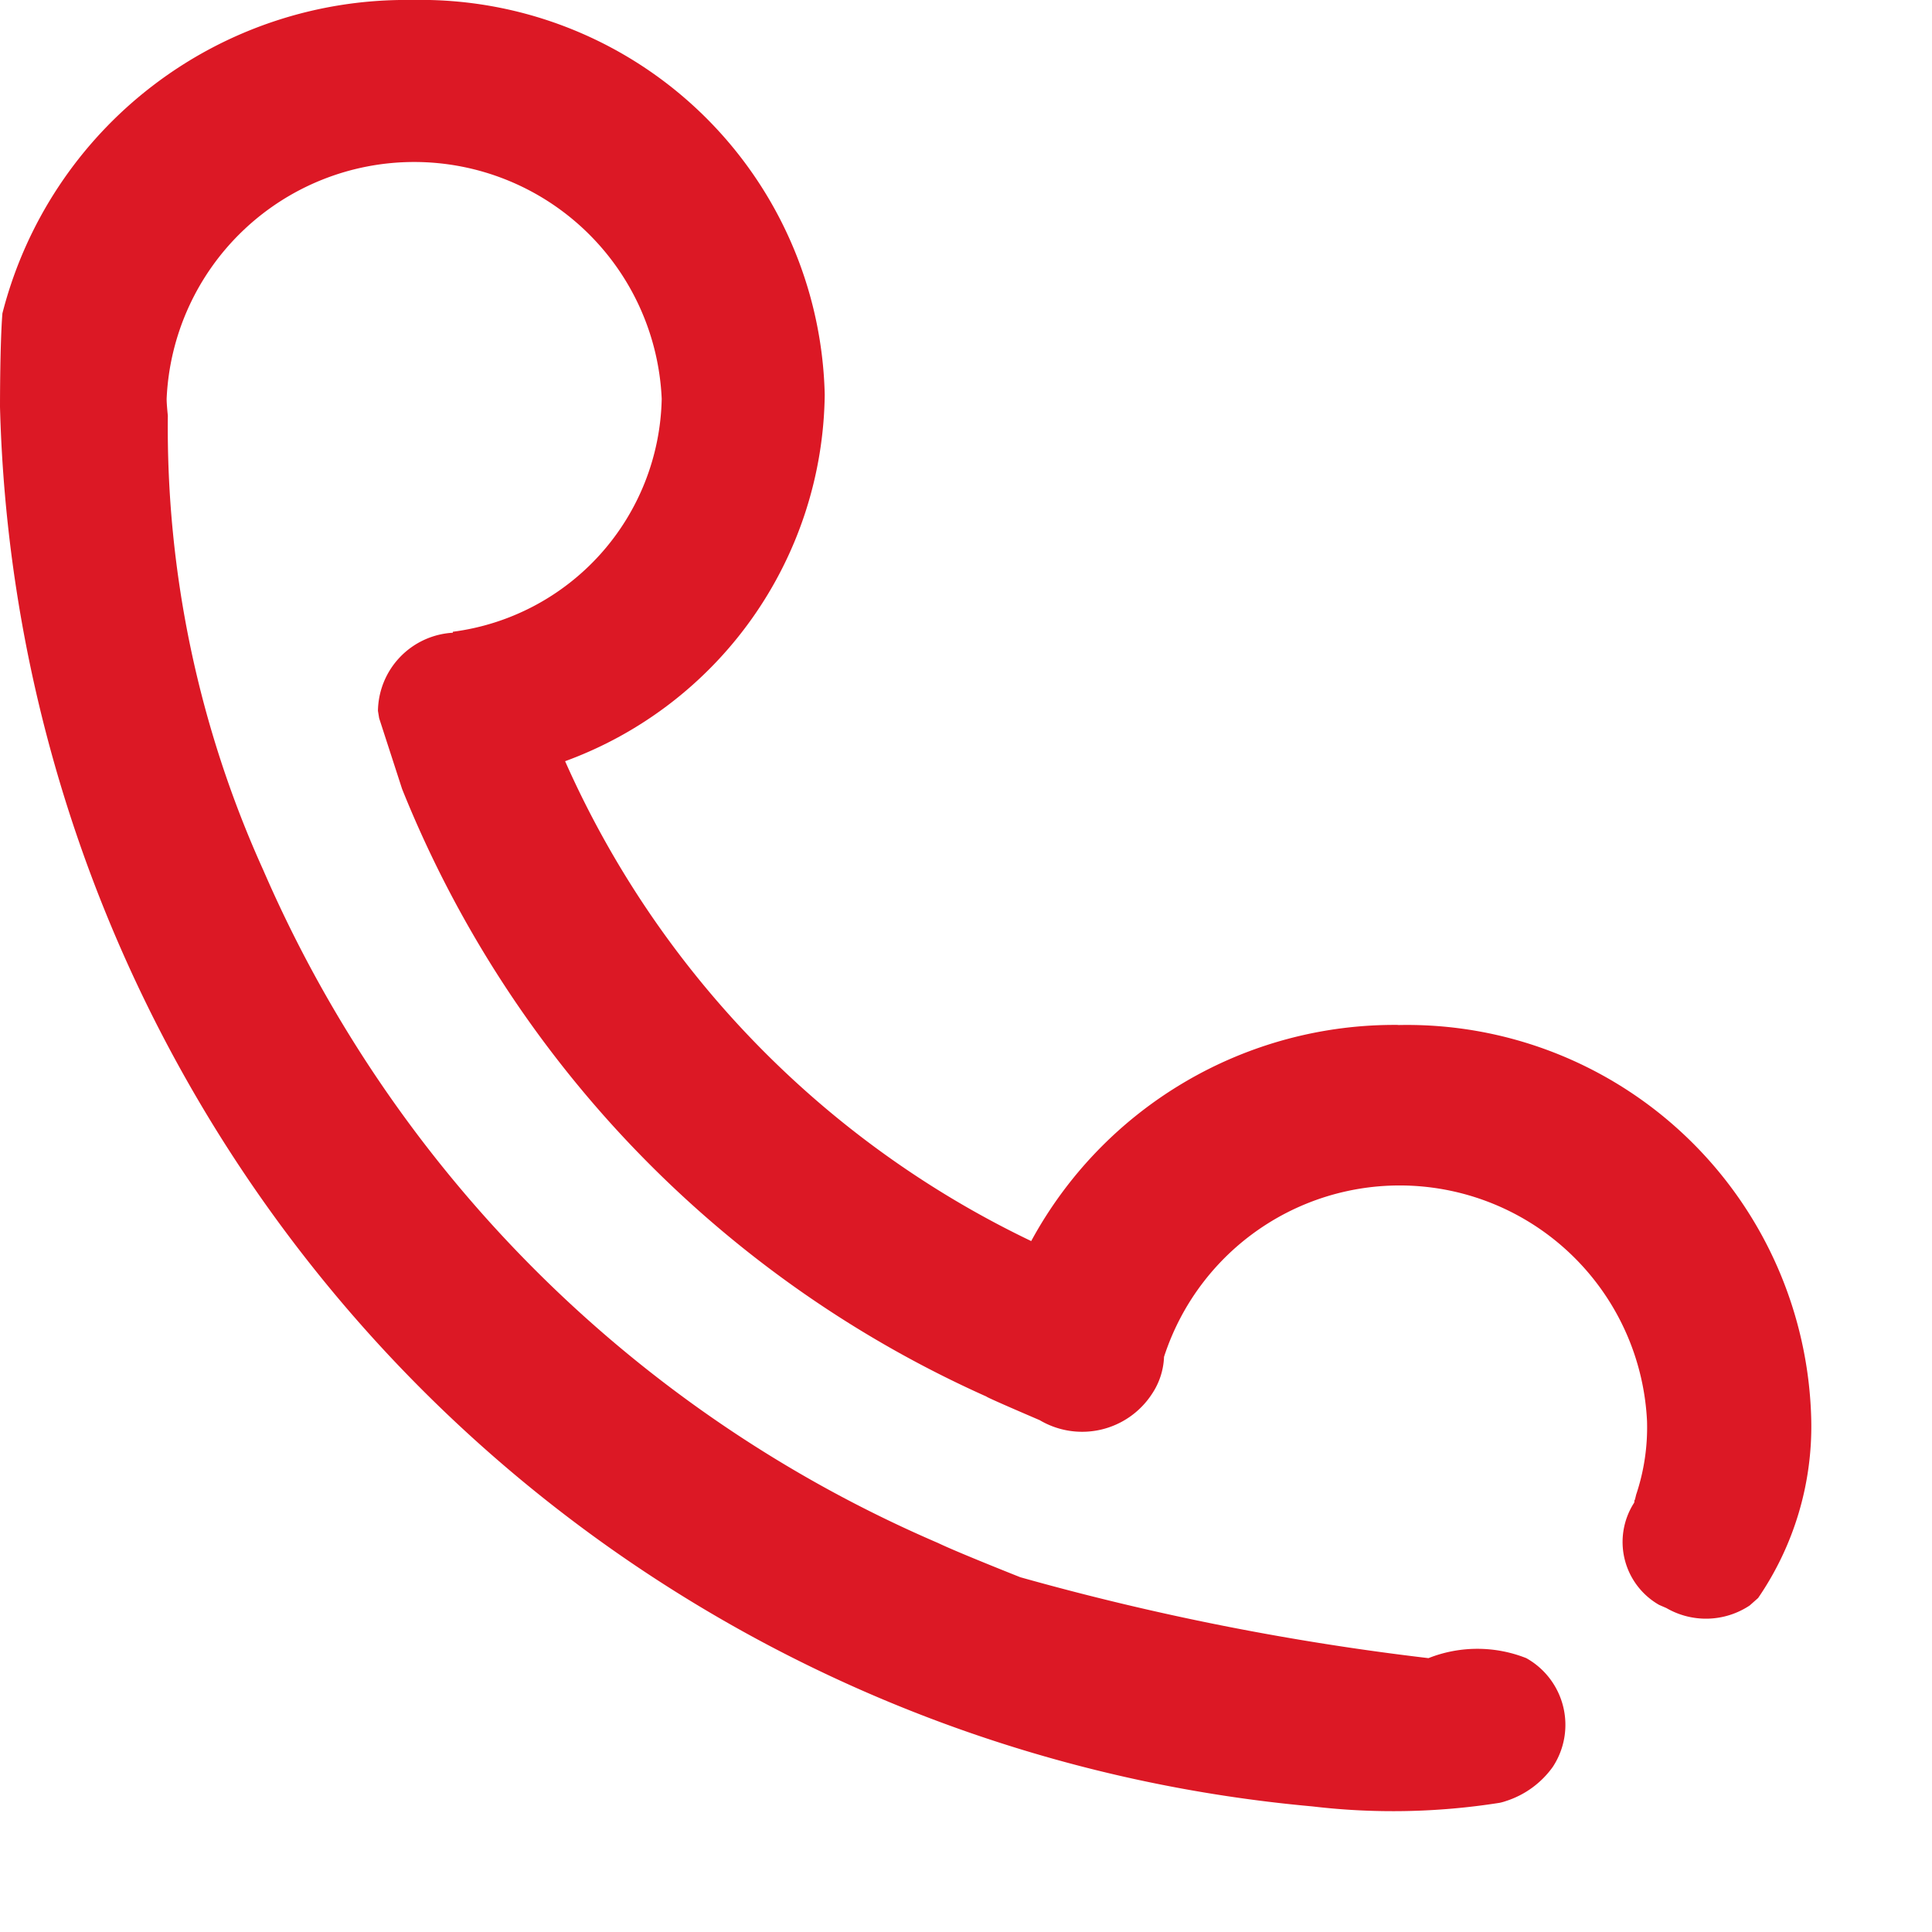
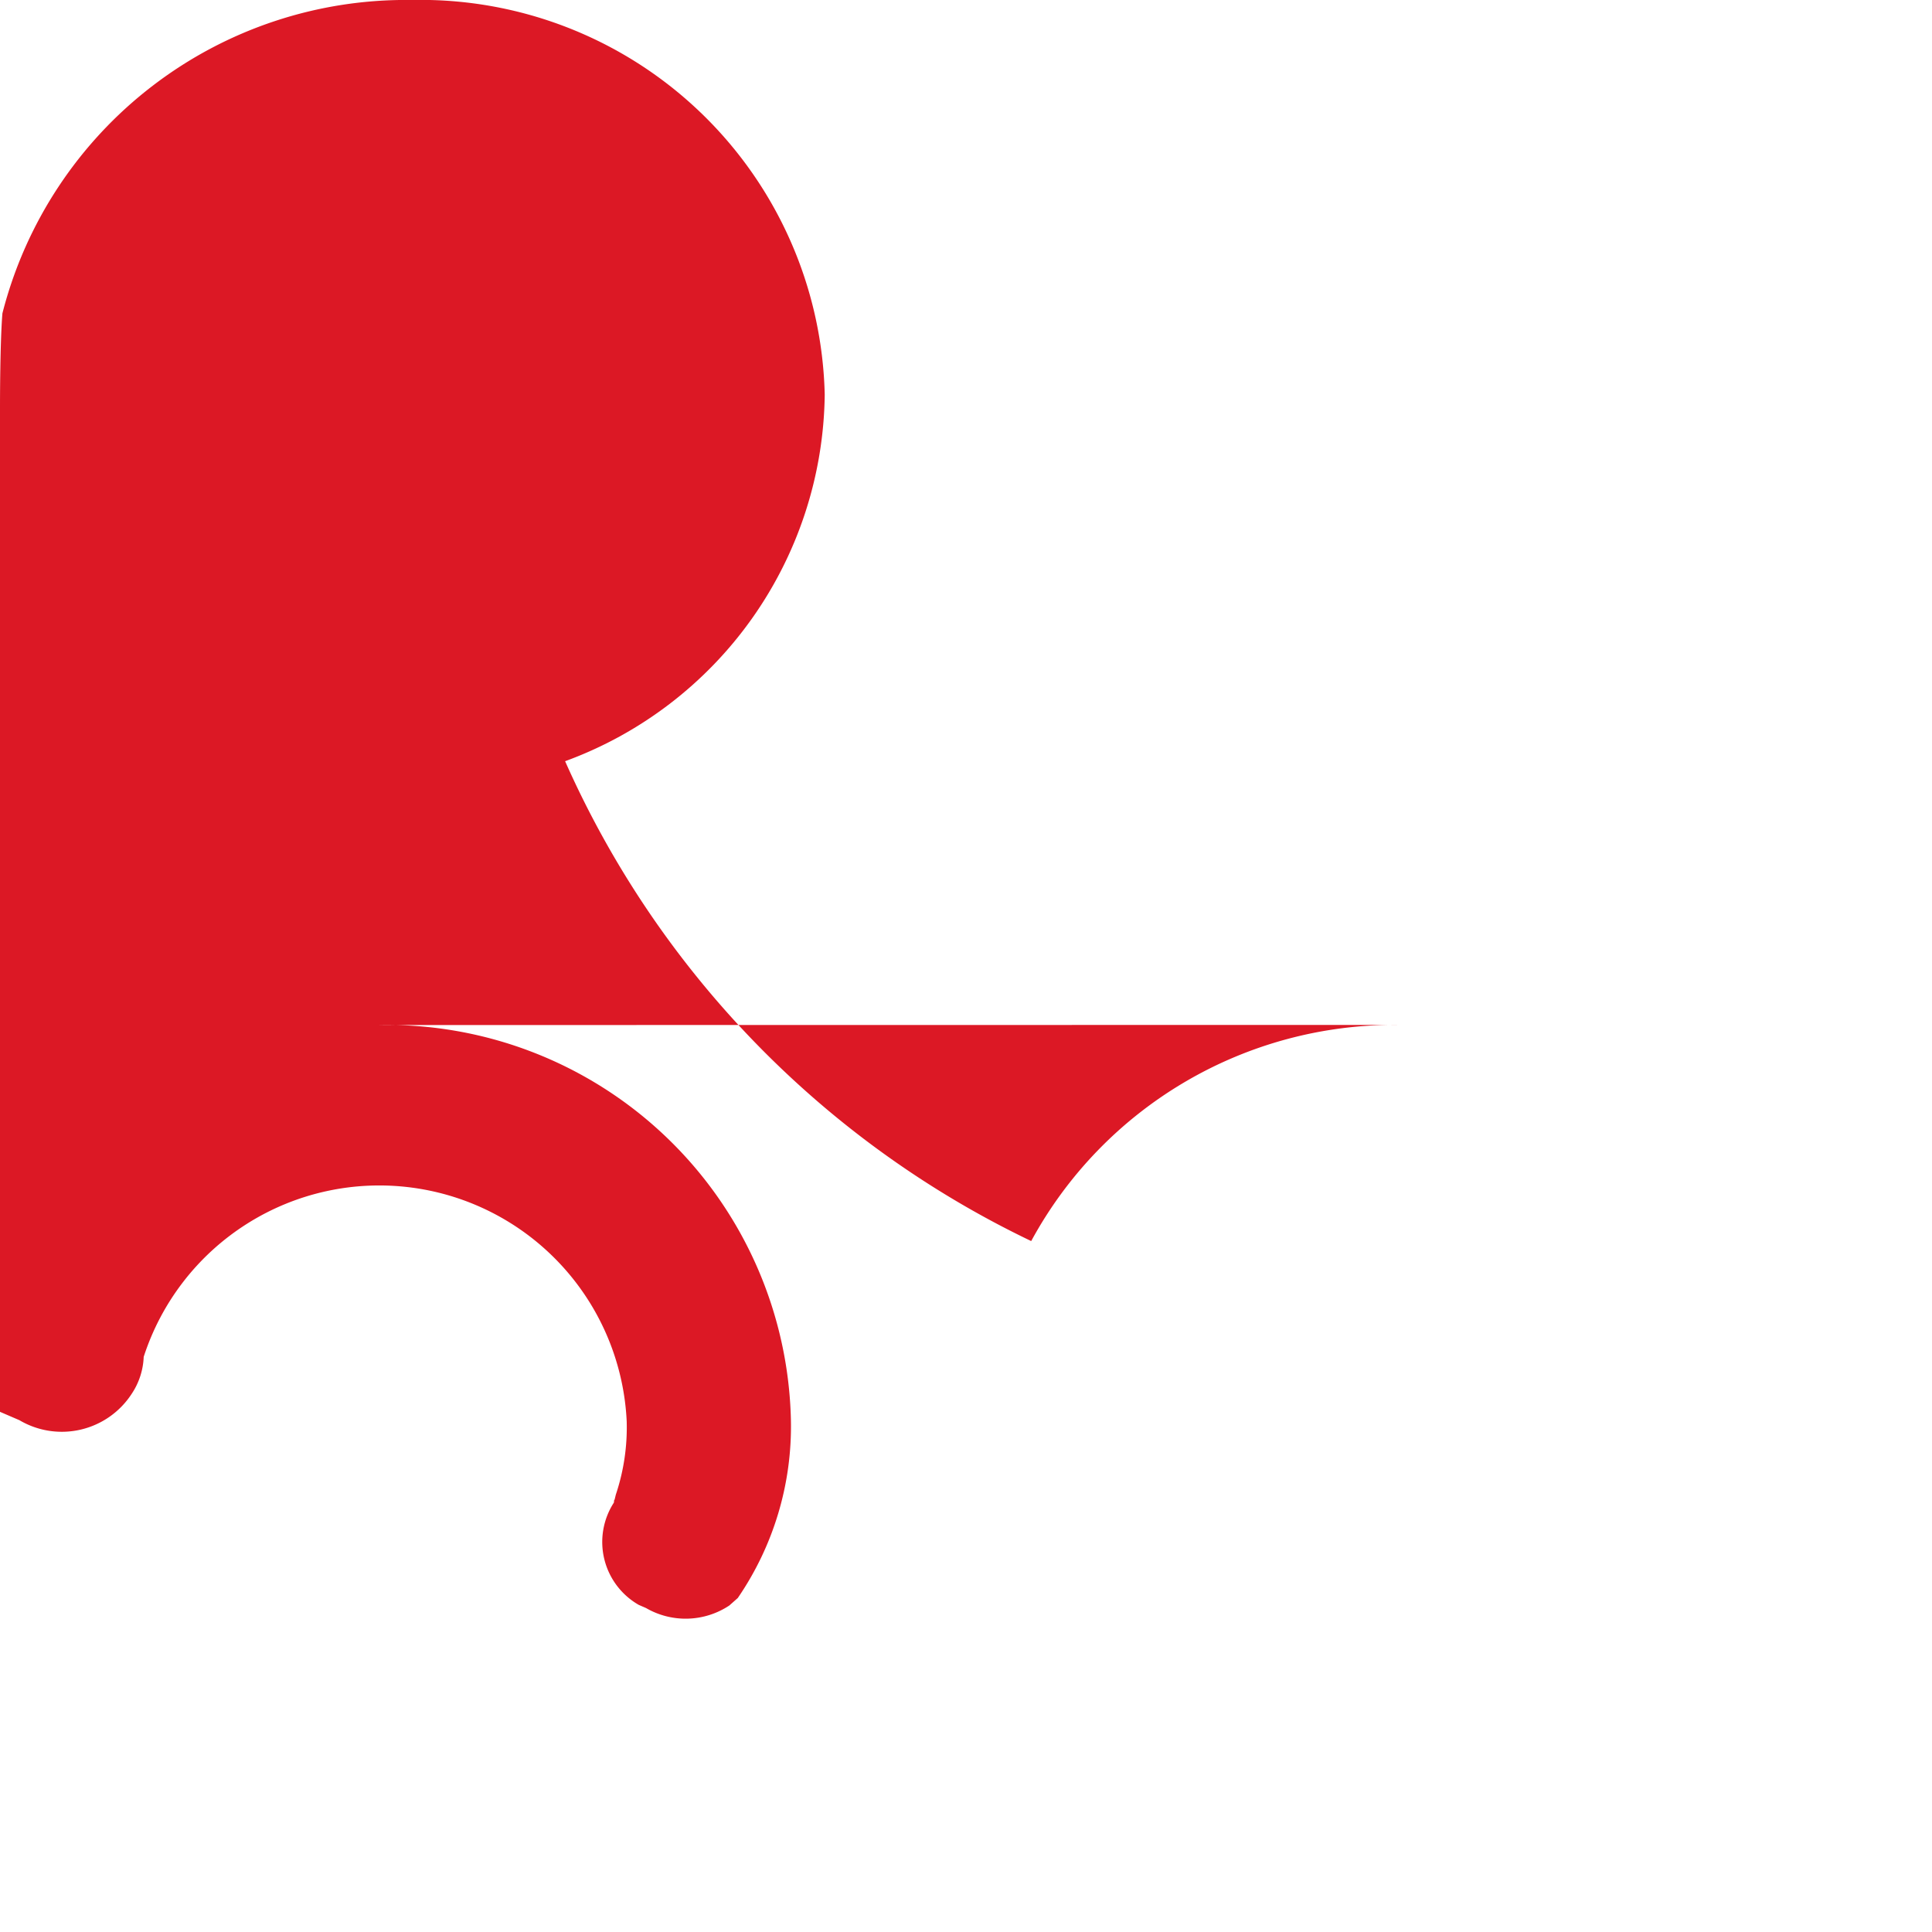
<svg xmlns="http://www.w3.org/2000/svg" id="img_nav_call" width="16" height="16" viewBox="0 0 16 16">
  <defs>
    <style>
      .cls-1 {
        fill: #fff;
        opacity: 0;
      }

      .cls-2 {
        fill: #dc1825;
        fill-rule: evenodd;
      }
    </style>
  </defs>
-   <rect id="矩形_18" data-name="矩形 18" class="cls-1" width="16" height="16" />
-   <path id="img_nav_call-2" data-name="img_nav_call" class="cls-2" d="M1494.58,44.488a3.422,3.422,0,0,0-3.04,1.79,8,8,0,0,1-3.86-3.974,3.273,3.273,0,0,0,2.15-3.036A3.347,3.347,0,0,0,1486.41,36a3.448,3.448,0,0,0-3.39,2.595c-0.02.242-.02,0.742-0.02,0.775a11.948,11.948,0,0,0,10.87,11.59,5.664,5.664,0,0,0,1.55-.03,0.4,0.4,0,0,0,.05-0.014,0.762,0.762,0,0,0,.39-0.284,0.633,0.633,0,0,0-.22-0.9,1.1,1.1,0,0,0-.81,0,21.98,21.98,0,0,1-3.38-.67s-0.53-.21-0.68-0.283a10.691,10.691,0,0,1-5.59-5.574,8.885,8.885,0,0,1-.79-3.763s-0.01-.091-0.01-0.139a2.052,2.052,0,0,1,4.1,0,1.986,1.986,0,0,1-1.73,1.929V41.24a0.658,0.658,0,0,0-.62.647l0.01,0.061,0.19,0.586a9.313,9.313,0,0,0,4.84,5.032c0,0.007.44,0.195,0.44,0.195a0.69,0.69,0,0,0,.93-0.217,0.59,0.59,0,0,0,.1-0.307,2.051,2.051,0,0,1,4,.533,1.751,1.751,0,0,1-.09.608l-0.01.041c-0.01.011,0,.018-0.01,0.031a0.6,0.6,0,0,0,.21.841l0.06,0.026a0.654,0.654,0,0,0,.69-0.021l0.07-.062a2.512,2.512,0,0,0,.44-1.474,3.347,3.347,0,0,0-3.42-3.271h0Z" transform="translate(-1483 -36)" />
+   <path id="img_nav_call-2" data-name="img_nav_call" class="cls-2" d="M1494.58,44.488a3.422,3.422,0,0,0-3.04,1.79,8,8,0,0,1-3.86-3.974,3.273,3.273,0,0,0,2.15-3.036A3.347,3.347,0,0,0,1486.41,36a3.448,3.448,0,0,0-3.39,2.595c-0.02.242-.02,0.742-0.02,0.775s-0.53-.21-0.68-0.283a10.691,10.691,0,0,1-5.59-5.574,8.885,8.885,0,0,1-.79-3.763s-0.01-.091-0.01-0.139a2.052,2.052,0,0,1,4.1,0,1.986,1.986,0,0,1-1.73,1.929V41.24a0.658,0.658,0,0,0-.62.647l0.01,0.061,0.19,0.586a9.313,9.313,0,0,0,4.84,5.032c0,0.007.44,0.195,0.44,0.195a0.69,0.69,0,0,0,.93-0.217,0.59,0.59,0,0,0,.1-0.307,2.051,2.051,0,0,1,4,.533,1.751,1.751,0,0,1-.09.608l-0.01.041c-0.01.011,0,.018-0.01,0.031a0.6,0.6,0,0,0,.21.841l0.06,0.026a0.654,0.654,0,0,0,.69-0.021l0.07-.062a2.512,2.512,0,0,0,.44-1.474,3.347,3.347,0,0,0-3.42-3.271h0Z" transform="translate(-1483 -36)" />
</svg>